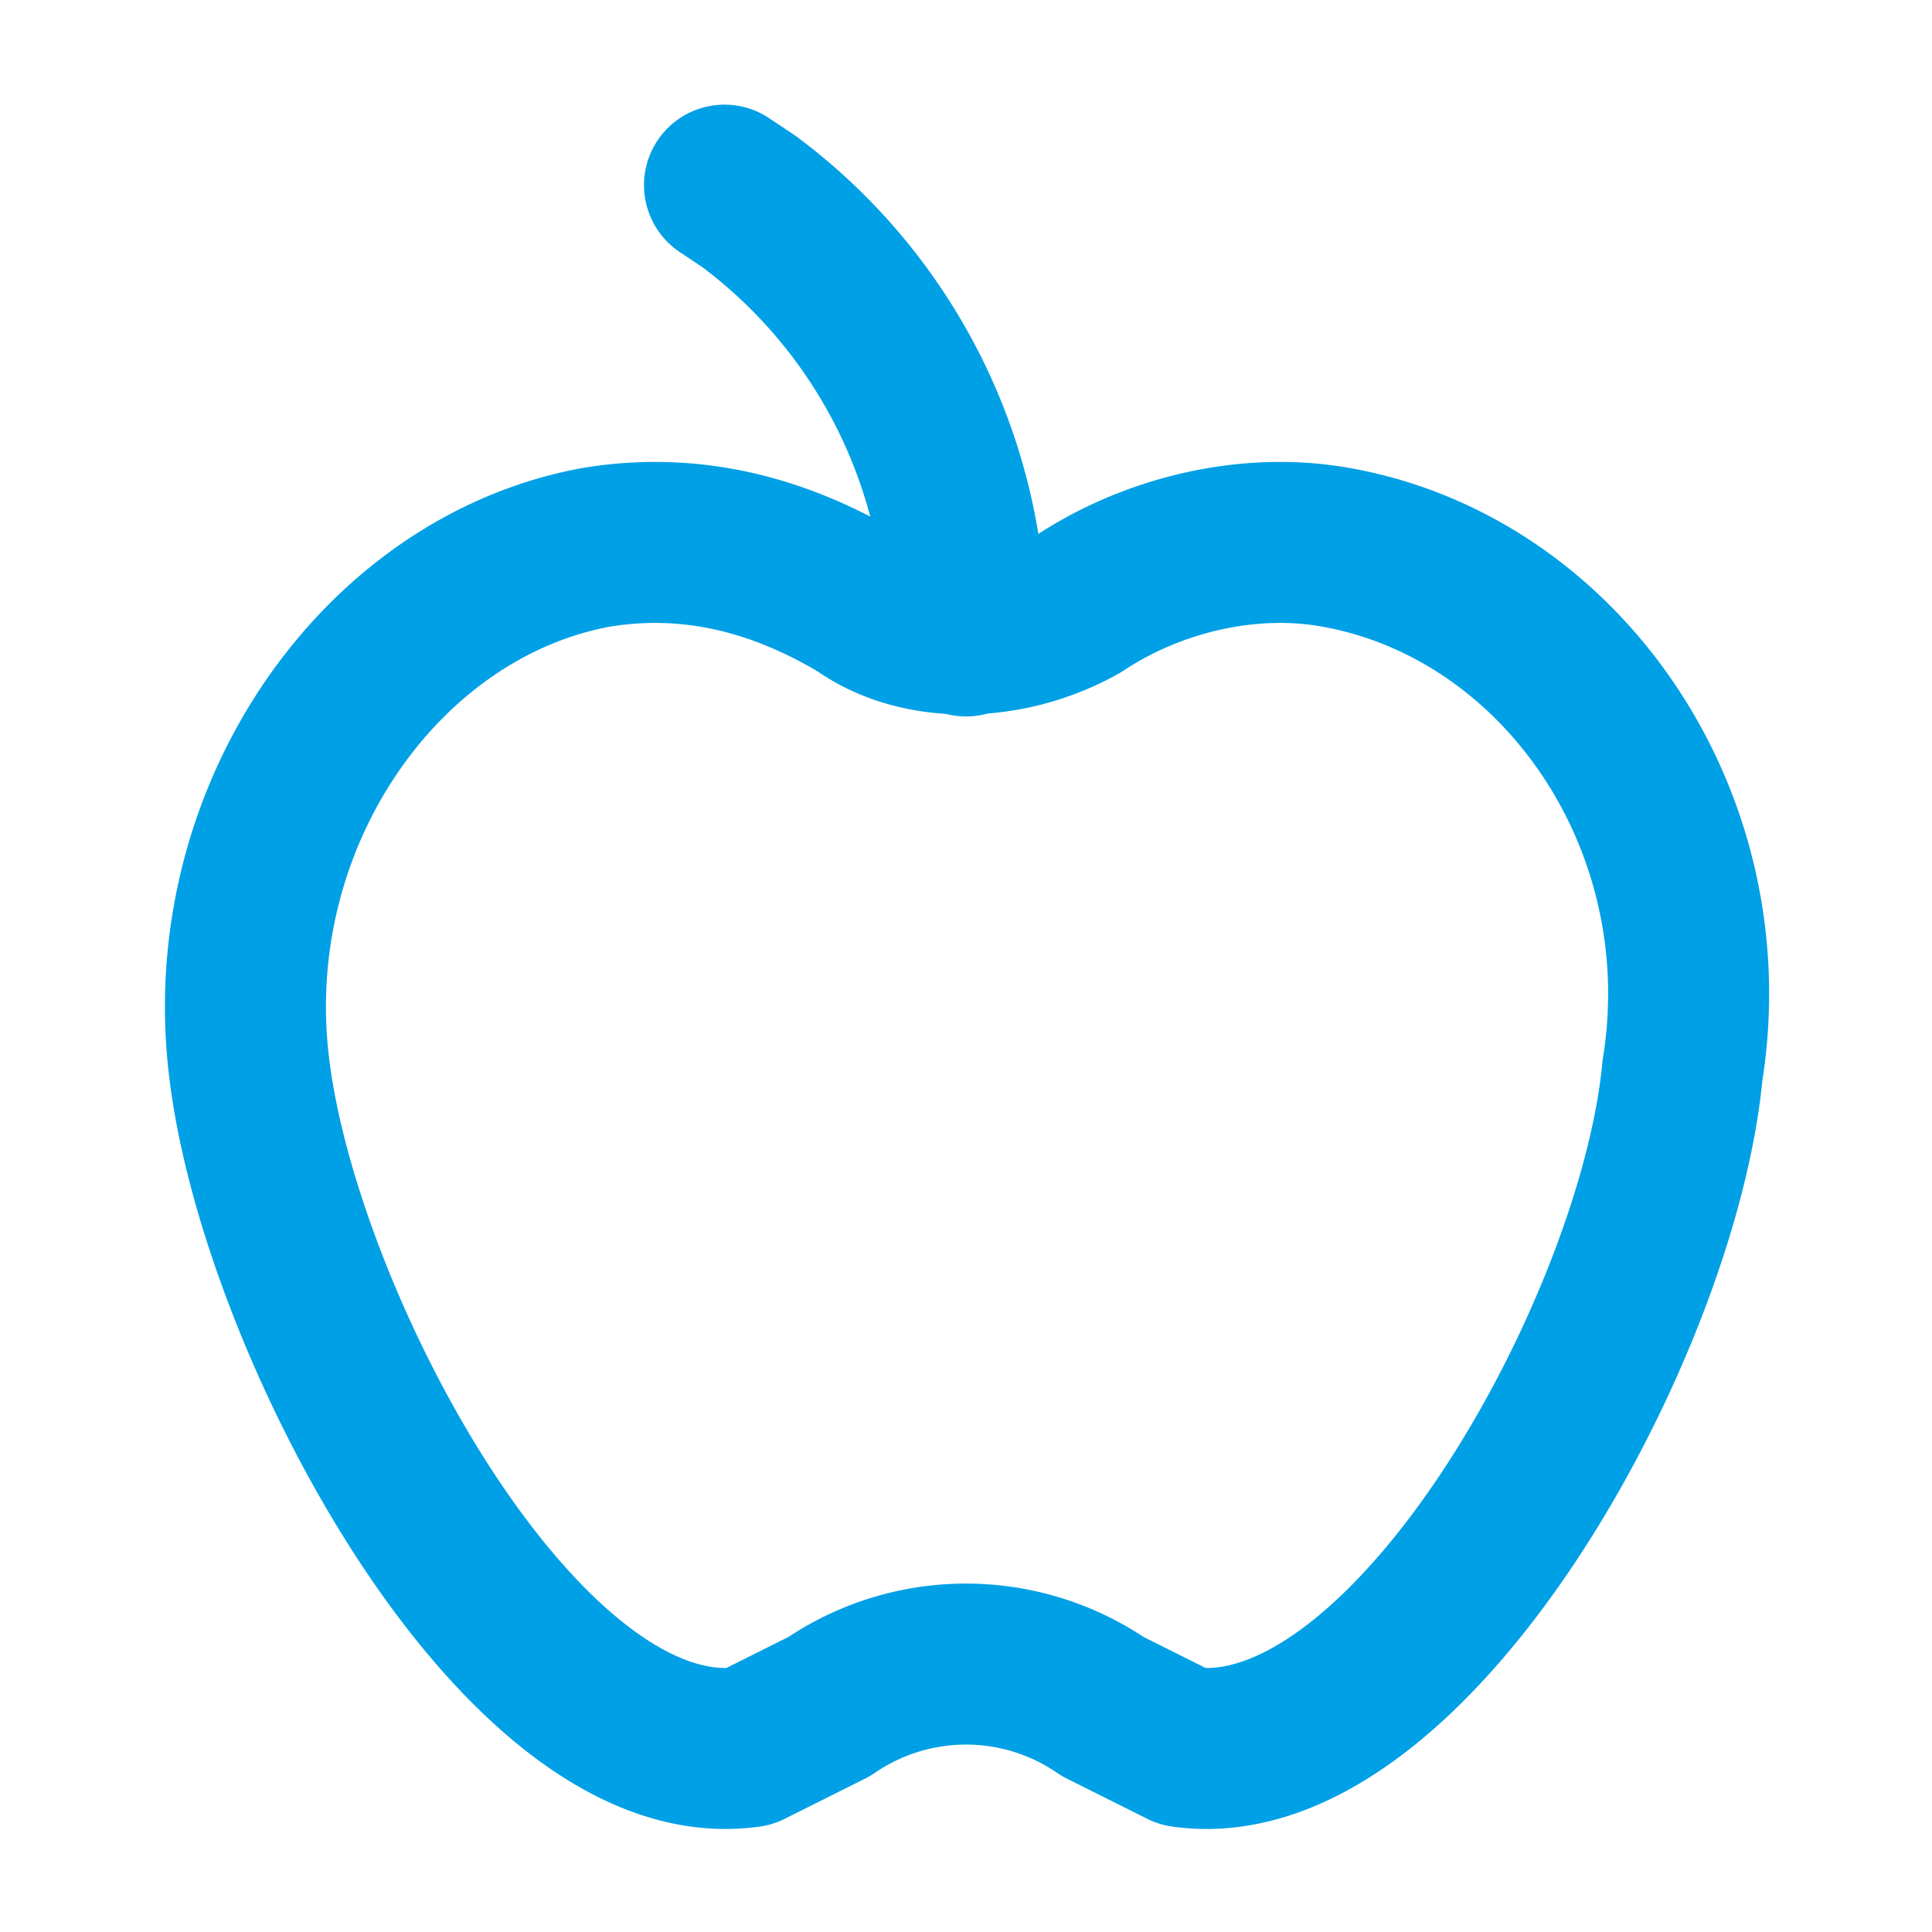
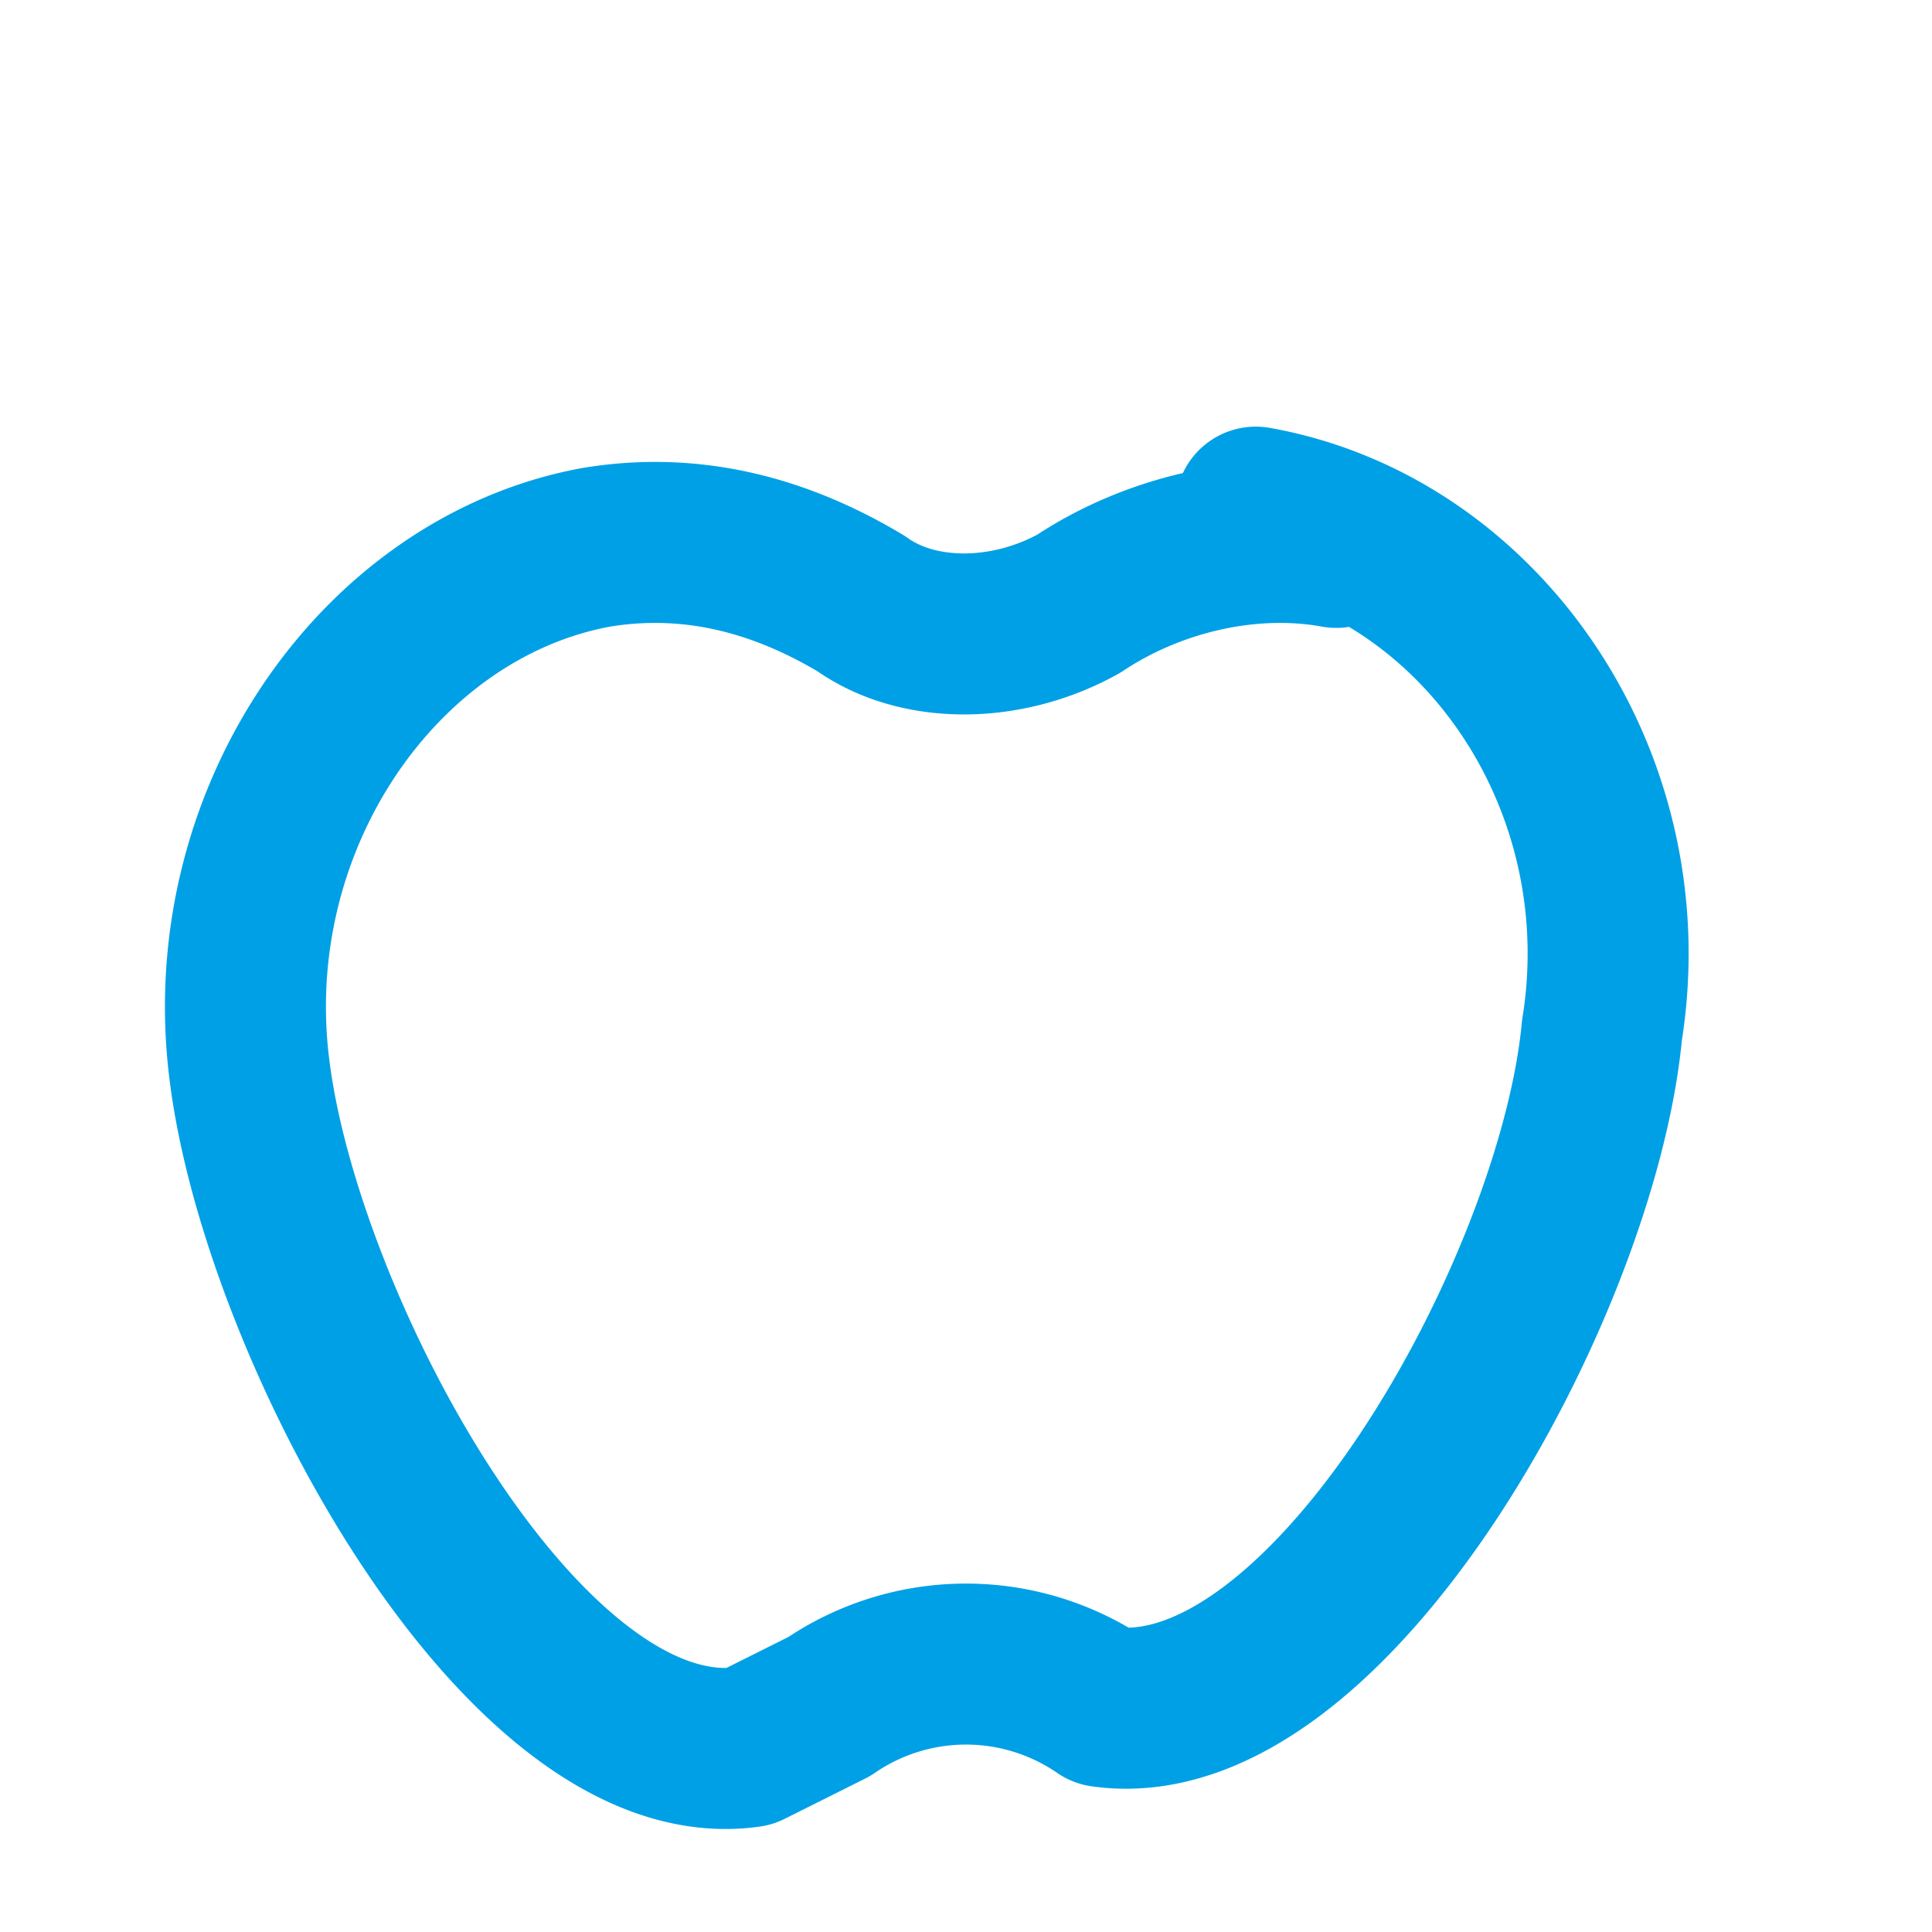
<svg xmlns="http://www.w3.org/2000/svg" width="24" height="24" fill="none">
-   <path stroke="#00A0E6" stroke-linecap="round" stroke-linejoin="round" stroke-miterlimit="10" stroke-width="2" d="M16.6 6.8c-1.1-.2-2.3.1-3.2.7-.9.5-2 .5-2.7 0-1-.6-2.1-.9-3.3-.7-2.7.5-4.7 3.4-4.3 6.5.4 3.2 3.4 8.8 6.2 8.4l1-.5a3 3 0 0 1 3.4 0l1 .5c2.8.4 5.9-5.2 6.2-8.4.5-3.1-1.5-6-4.3-6.5Z" />
-   <path stroke="#00A0E6" stroke-linecap="round" stroke-linejoin="round" stroke-miterlimit="10" stroke-width="2" d="m9 2.3.3.2A6.7 6.7 0 0 1 12 7.9" />
+   <path stroke="#00A0E6" stroke-linecap="round" stroke-linejoin="round" stroke-miterlimit="10" stroke-width="2" d="M16.6 6.8c-1.1-.2-2.3.1-3.2.7-.9.5-2 .5-2.7 0-1-.6-2.1-.9-3.3-.7-2.7.5-4.7 3.4-4.3 6.5.4 3.2 3.4 8.8 6.2 8.4l1-.5a3 3 0 0 1 3.4 0c2.8.4 5.9-5.2 6.2-8.4.5-3.1-1.5-6-4.3-6.5Z" />
</svg>